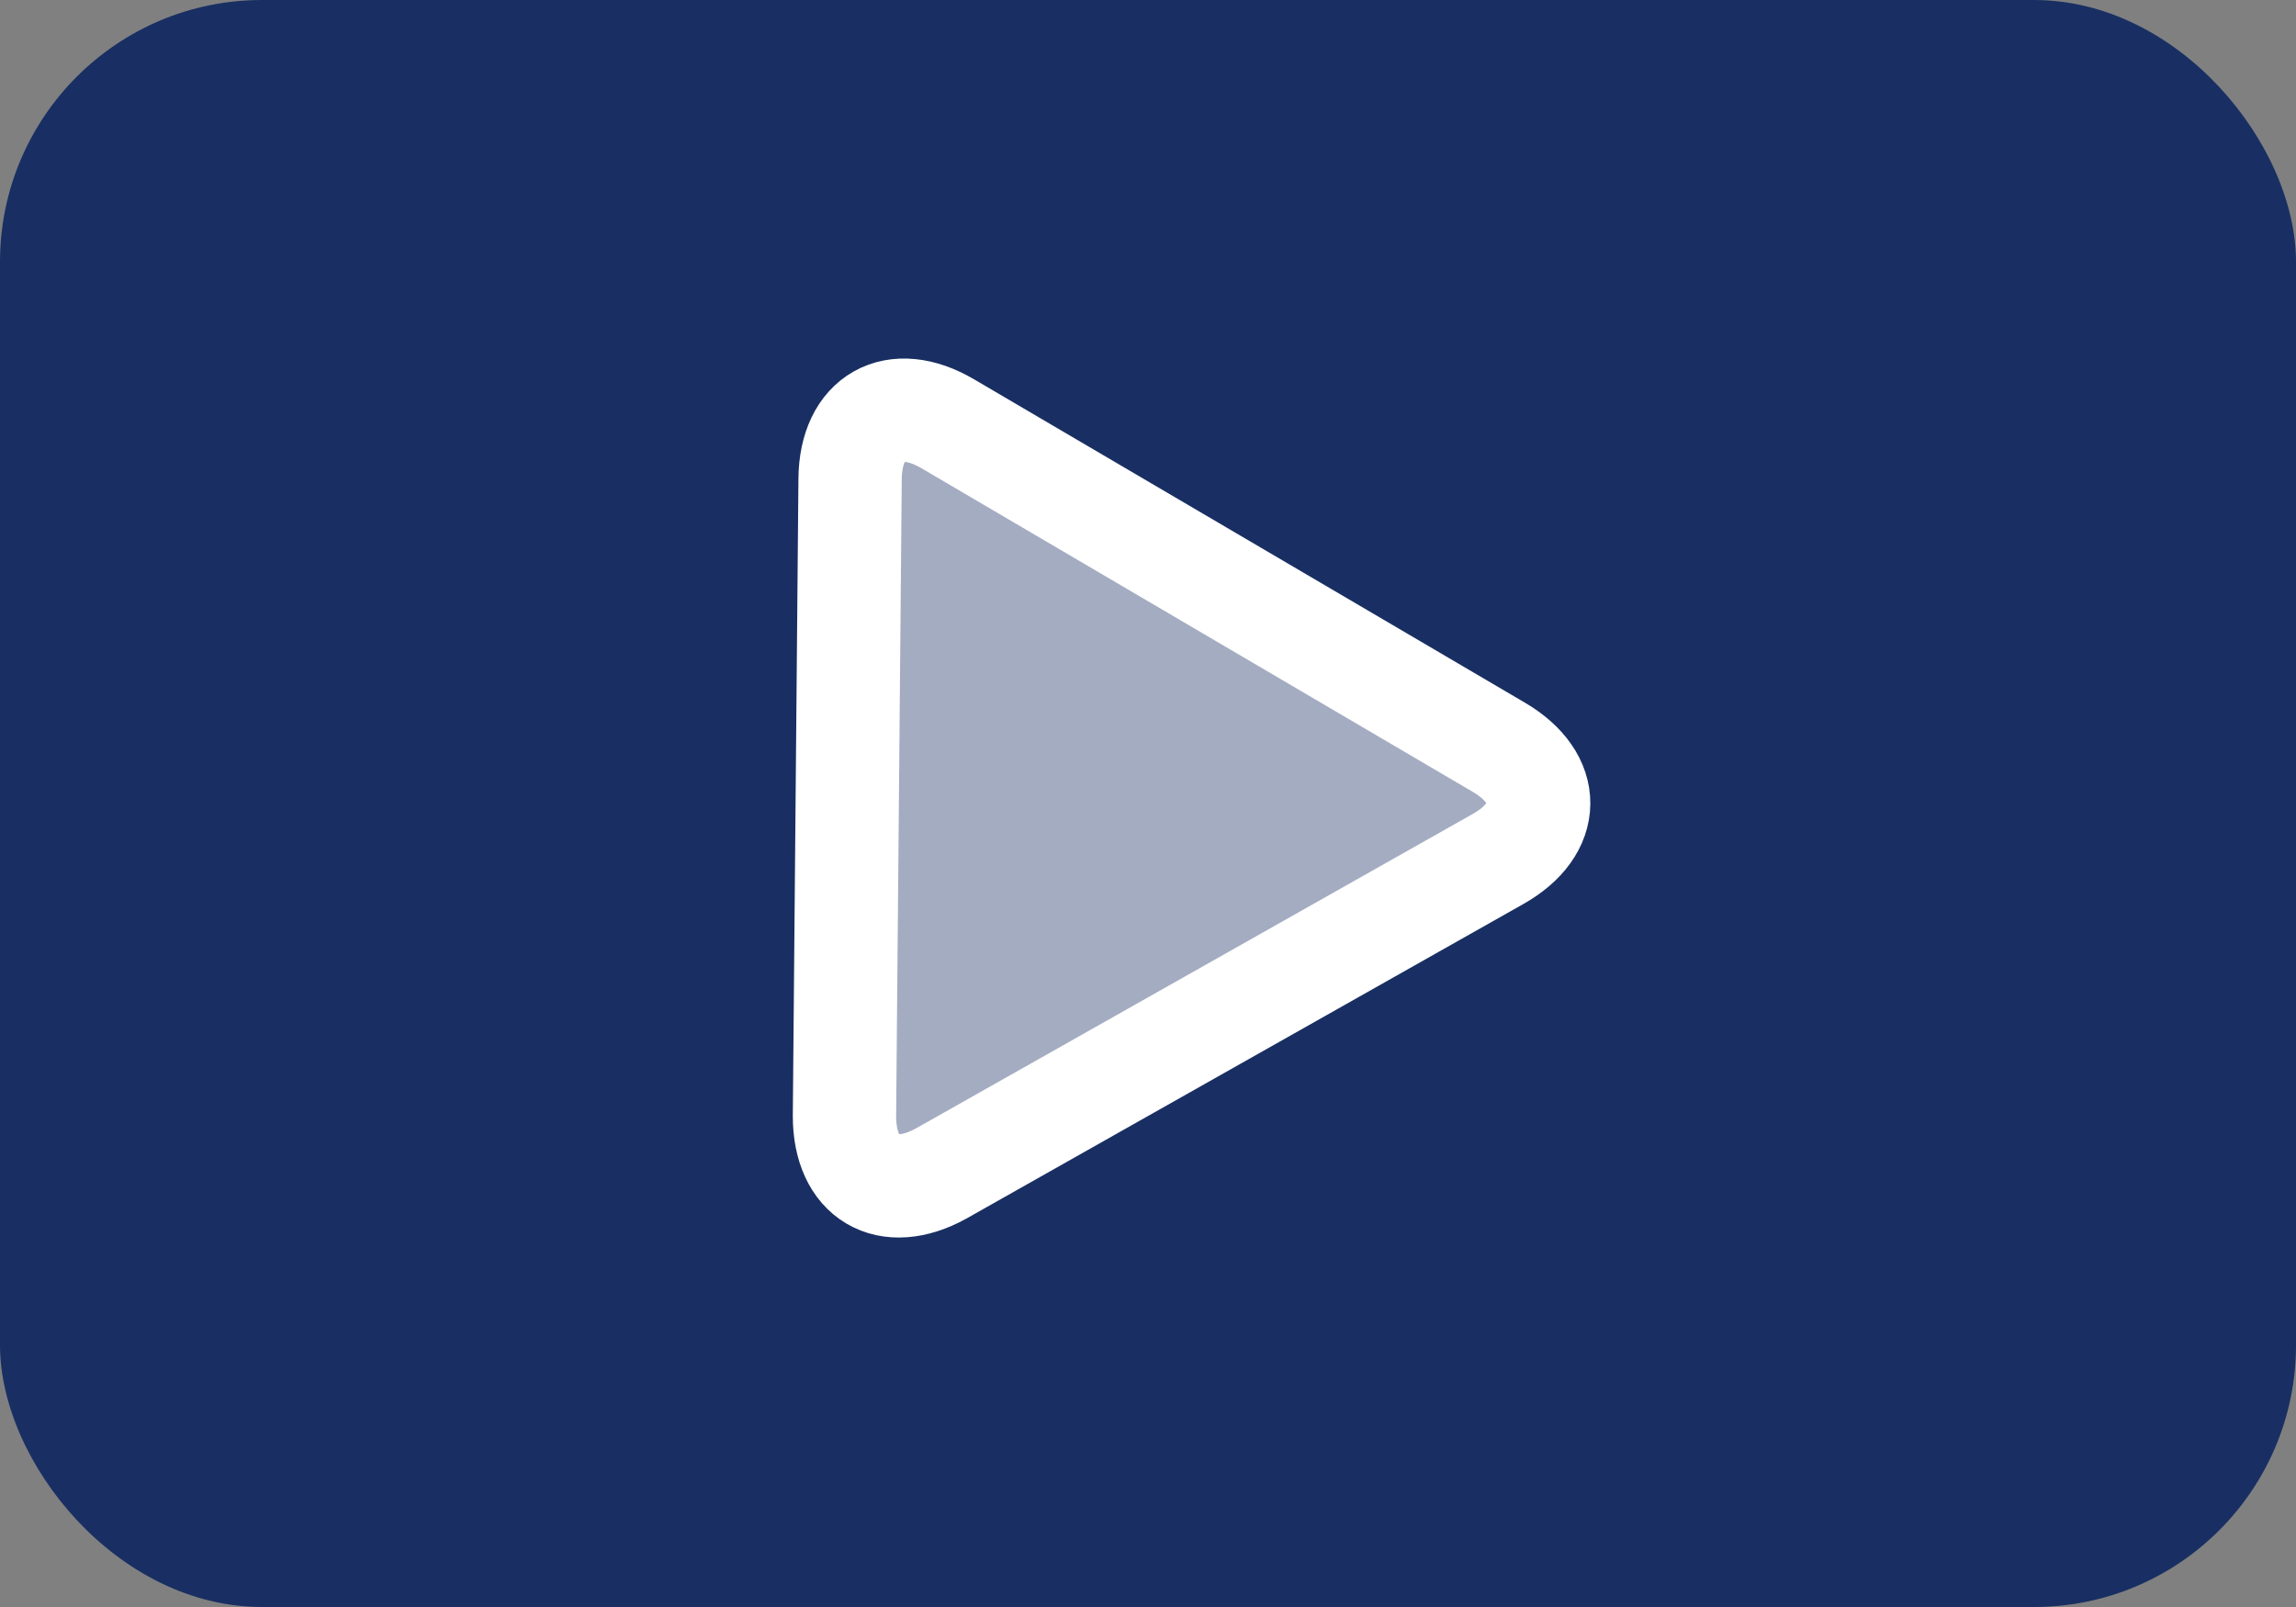
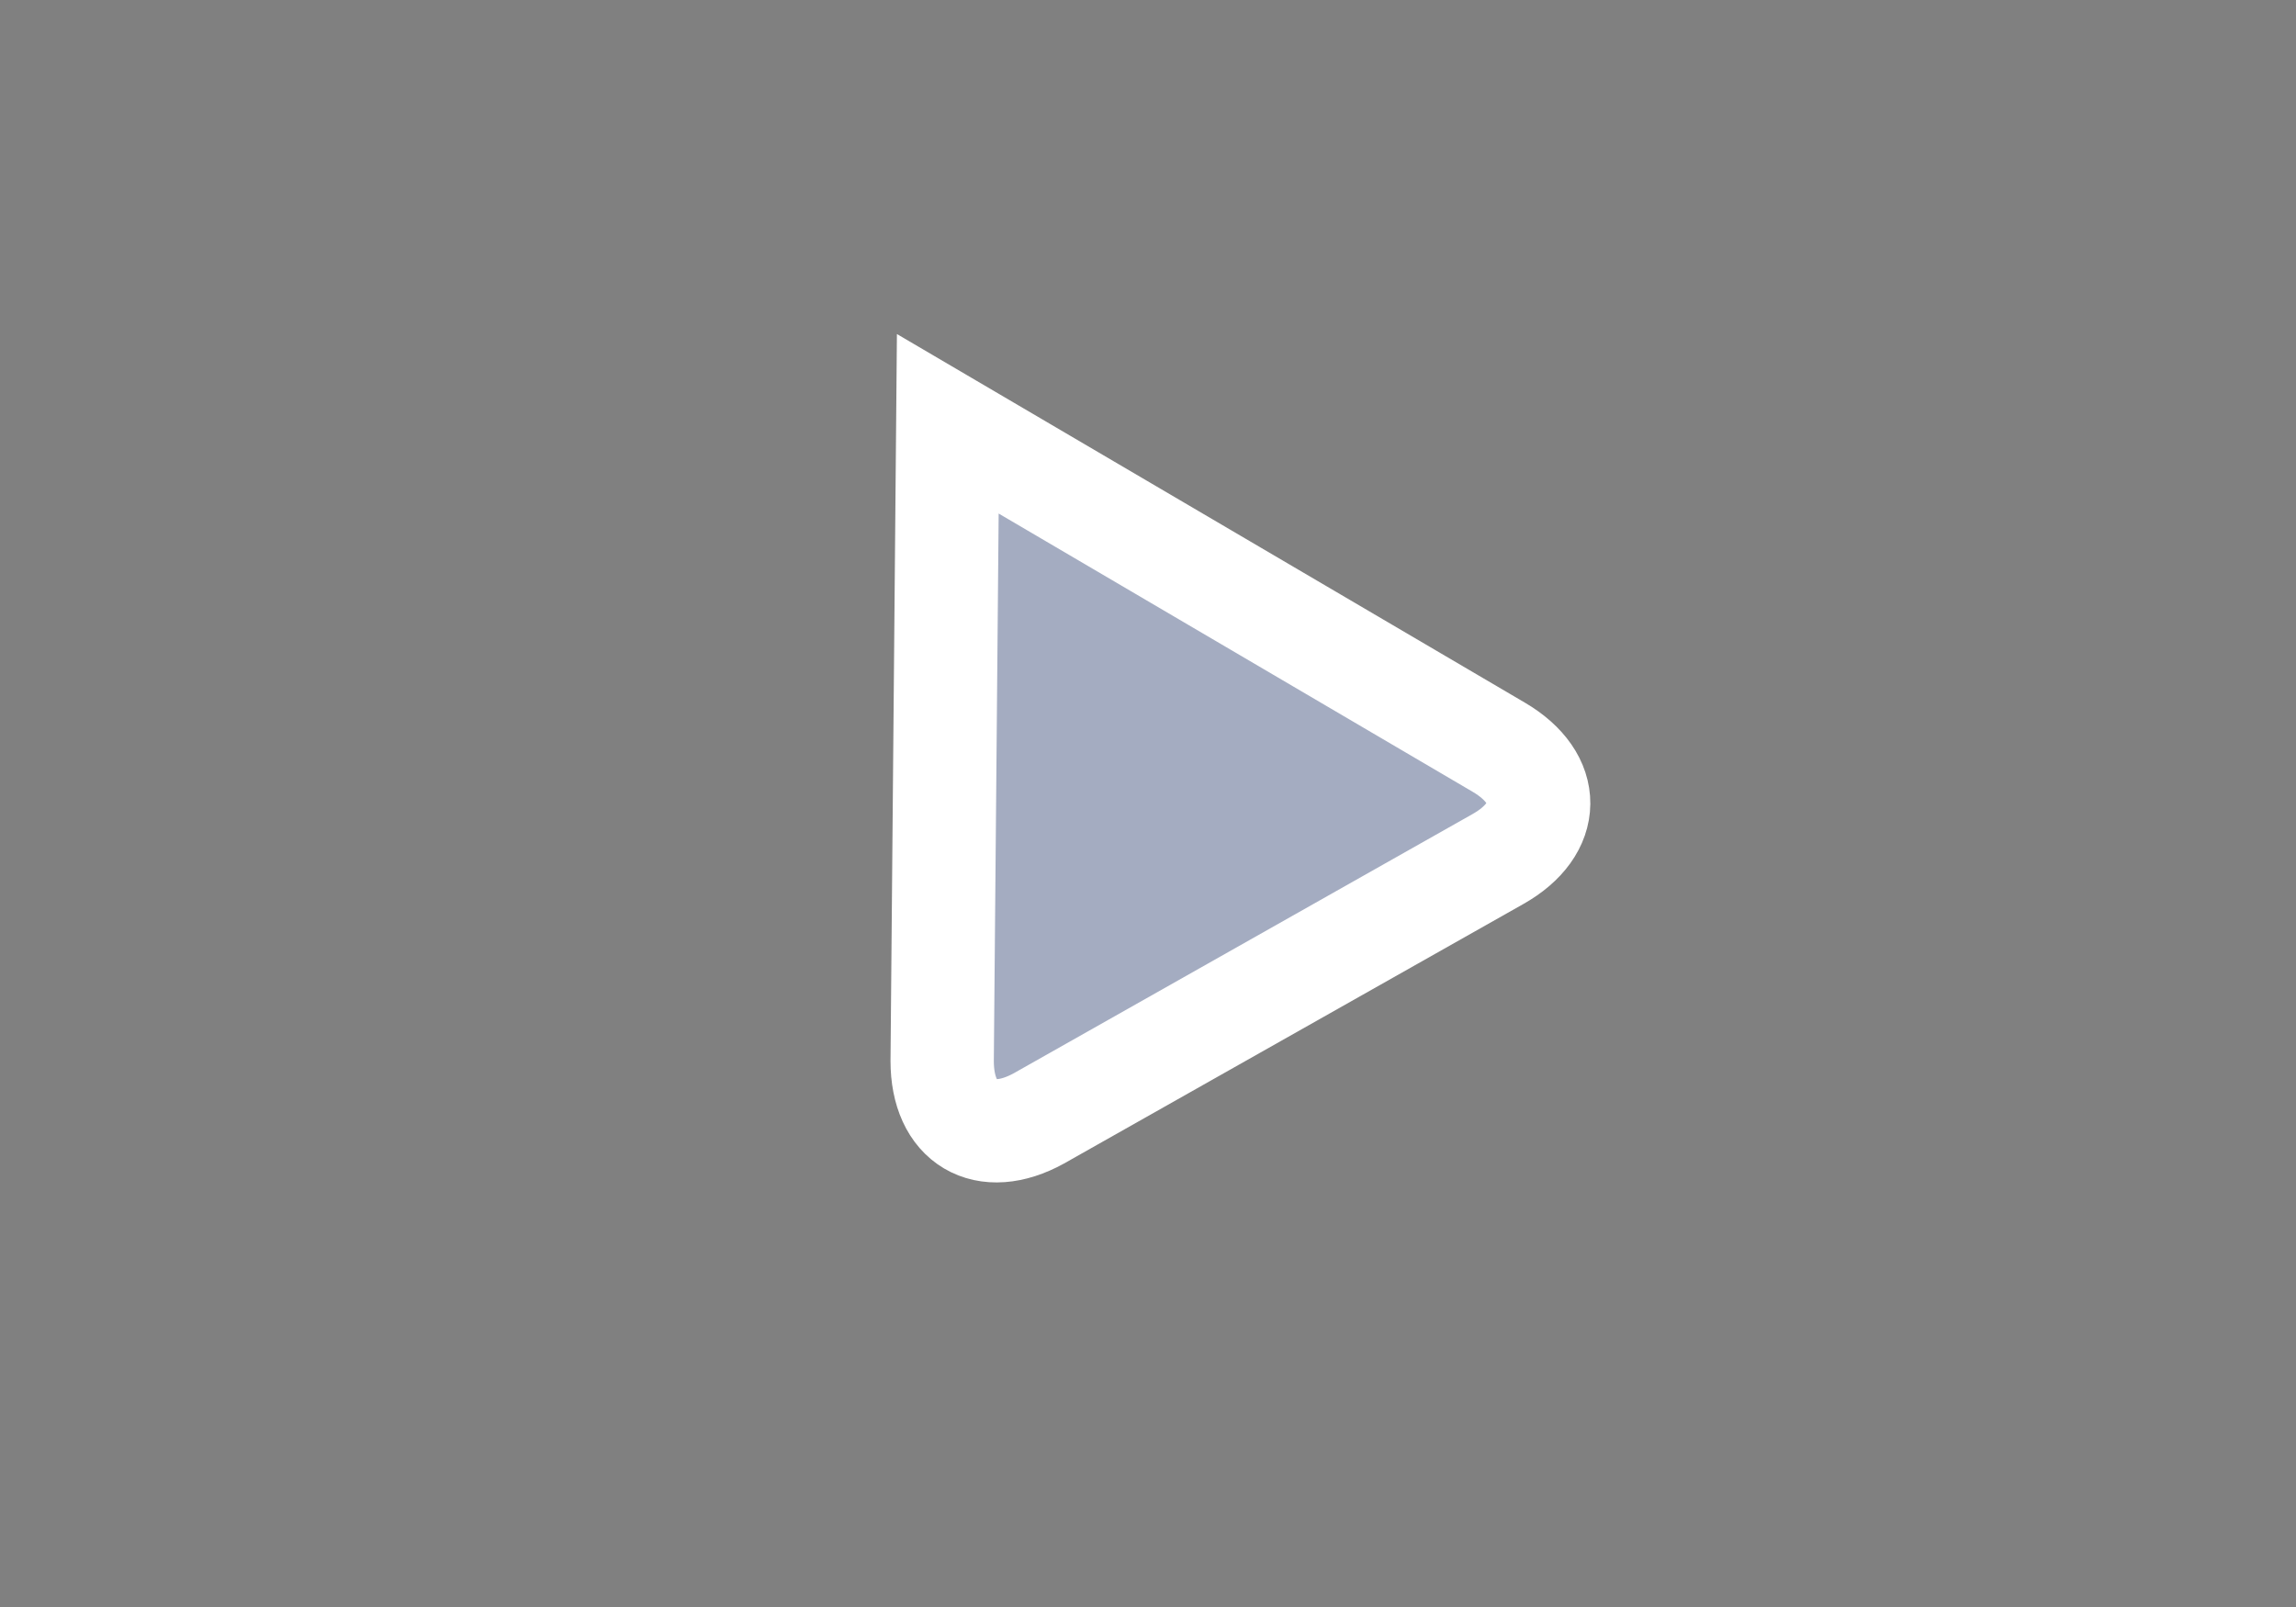
<svg xmlns="http://www.w3.org/2000/svg" width="200" height="140" viewBox="0 0 200 140">
  <rect x="0" y="0" width="200" height="140" fill="#808080" stroke="none" />
  <defs>
    <style>.cls-1{fill:#192f63;}.cls-2{fill:#a4acc1;stroke:#fff;stroke-miterlimit:10;stroke-width:9px;}</style>
  </defs>
  <g id="Ebene_1_Kopie_Kopie" data-name="Ebene 1 Kopie Kopie">
-     <rect class="cls-1" width="200" height="140" rx="22.82" />
-     <path class="cls-2" d="M130.48,74.84c4.7-2.65,4.74-7,.08-9.74l-48-28.18c-4.65-2.73-8.46-.58-8.51,4.8l-.49,55.51c0,5.38,3.73,7.59,8.43,5Z" />
+     <path class="cls-2" d="M130.48,74.84c4.7-2.65,4.74-7,.08-9.74l-48-28.18l-.49,55.51c0,5.38,3.73,7.59,8.43,5Z" />
  </g>
</svg>